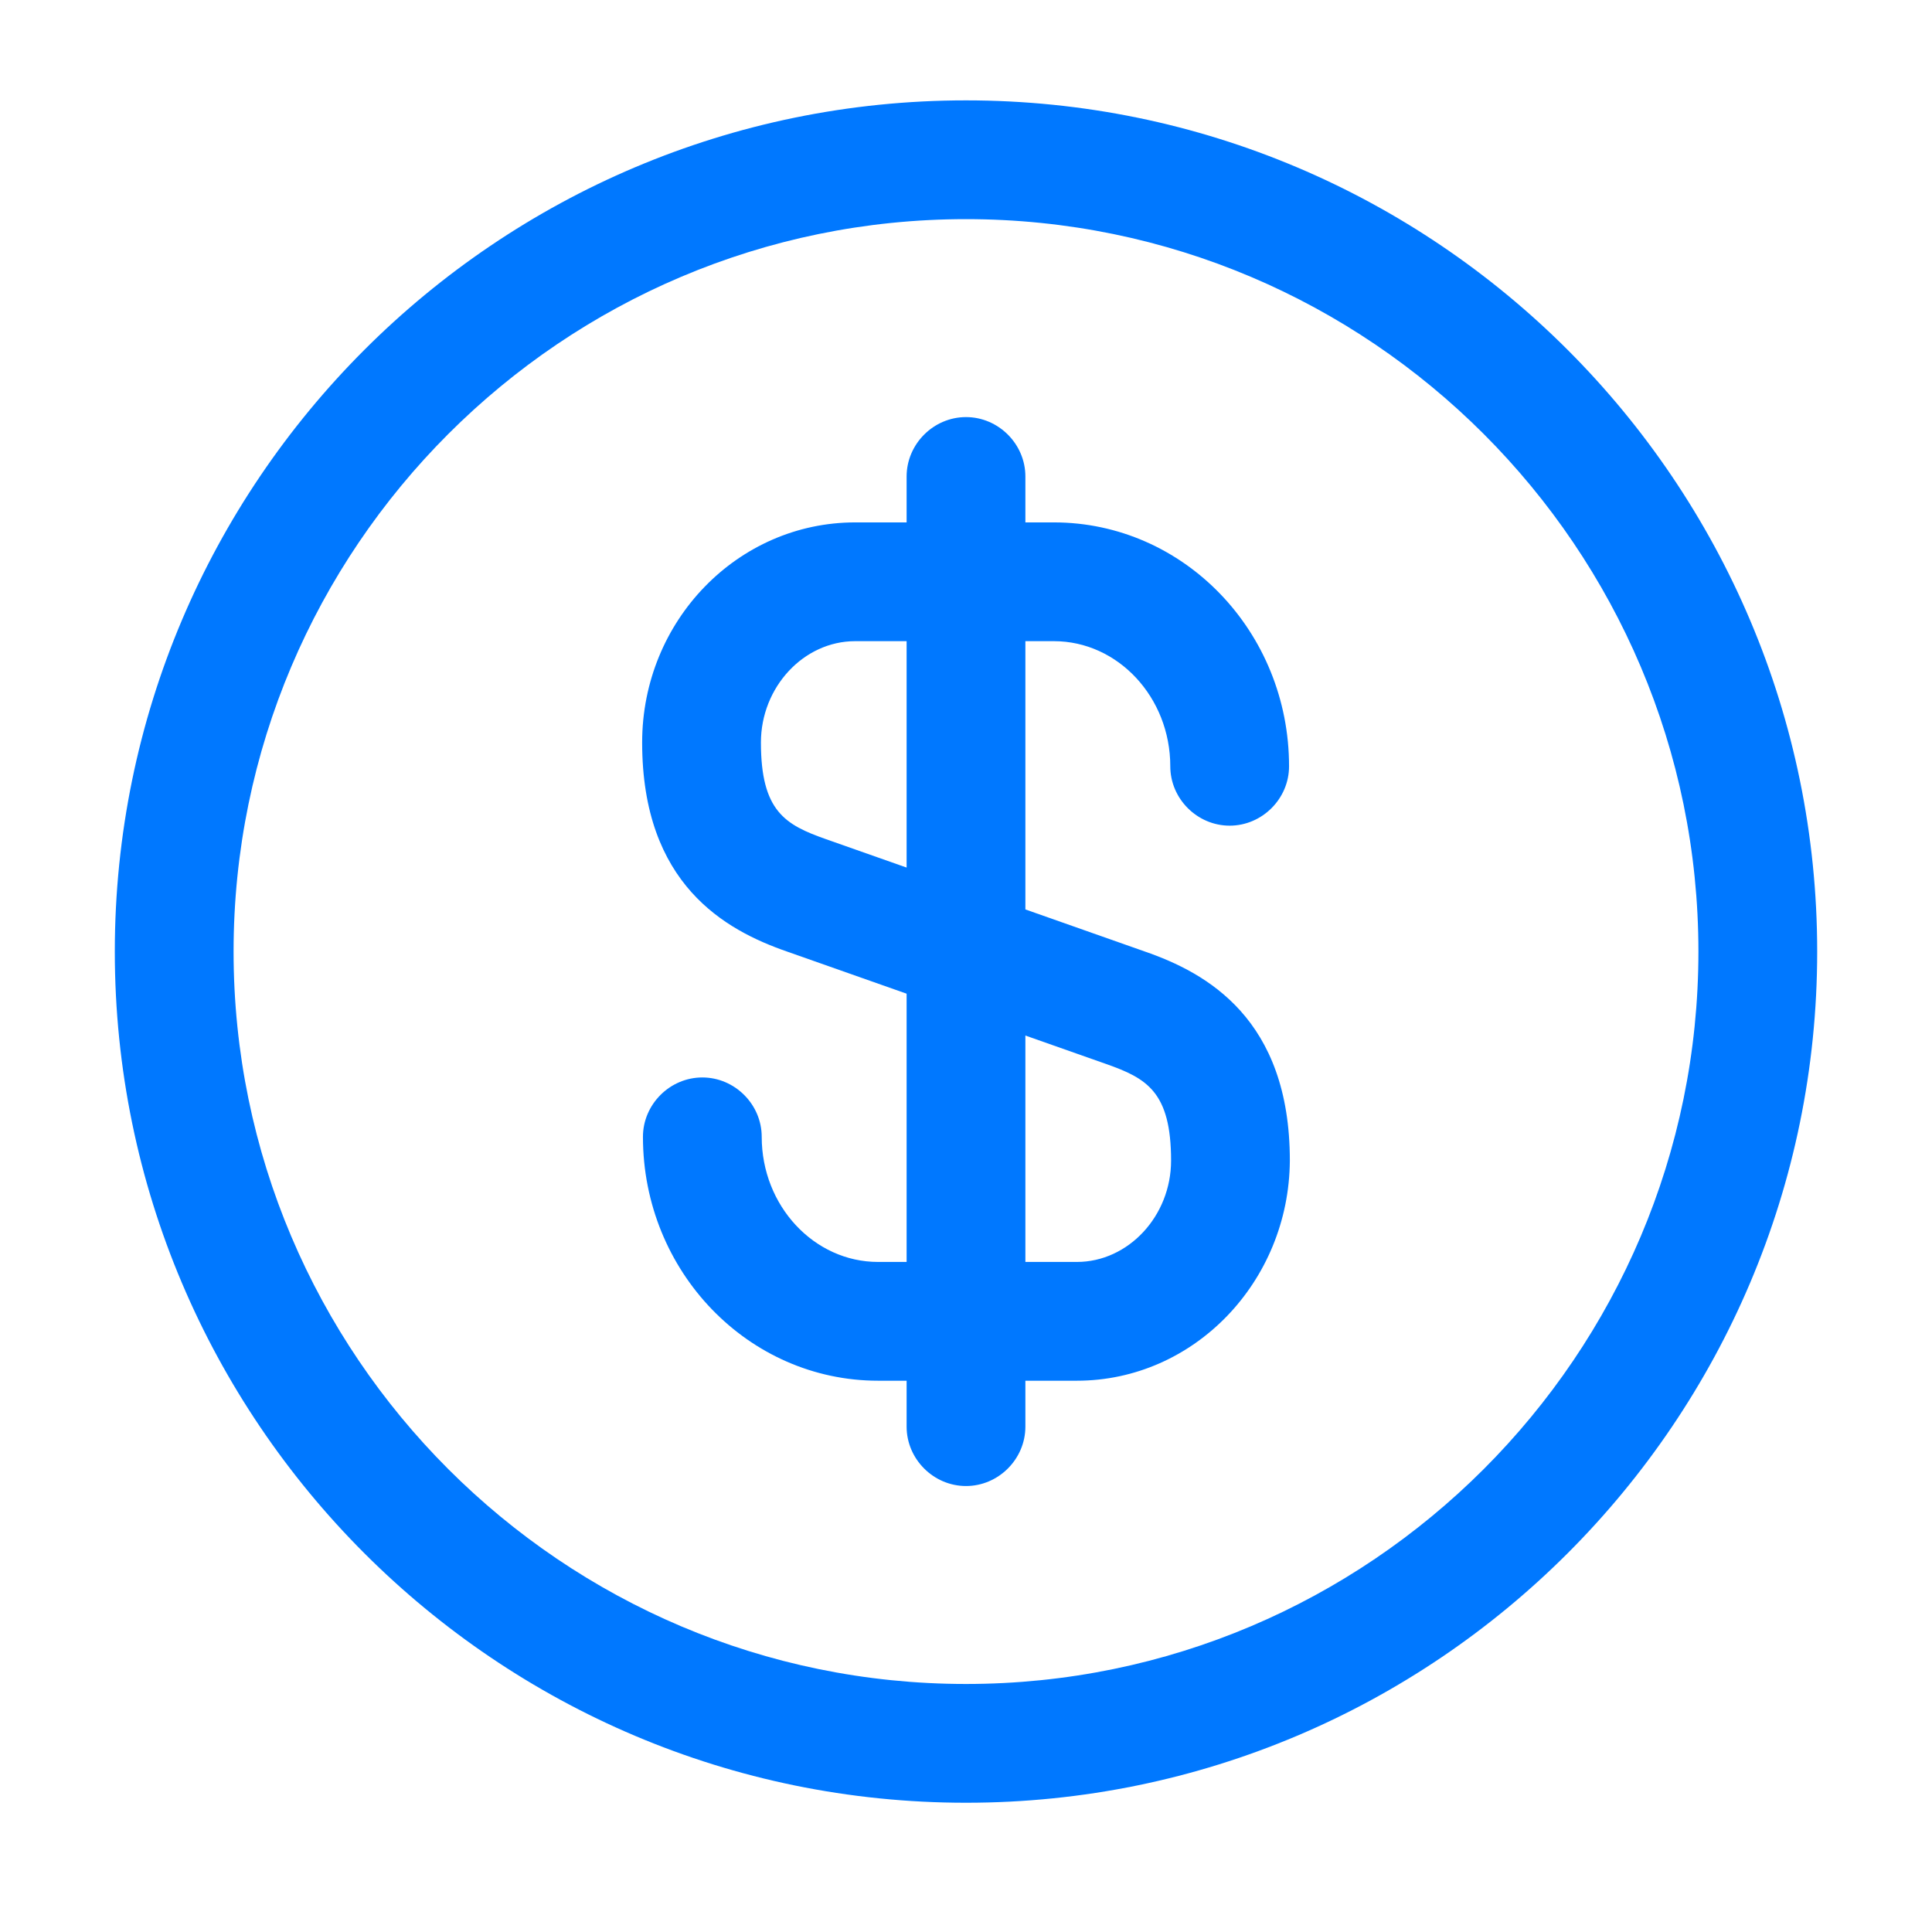
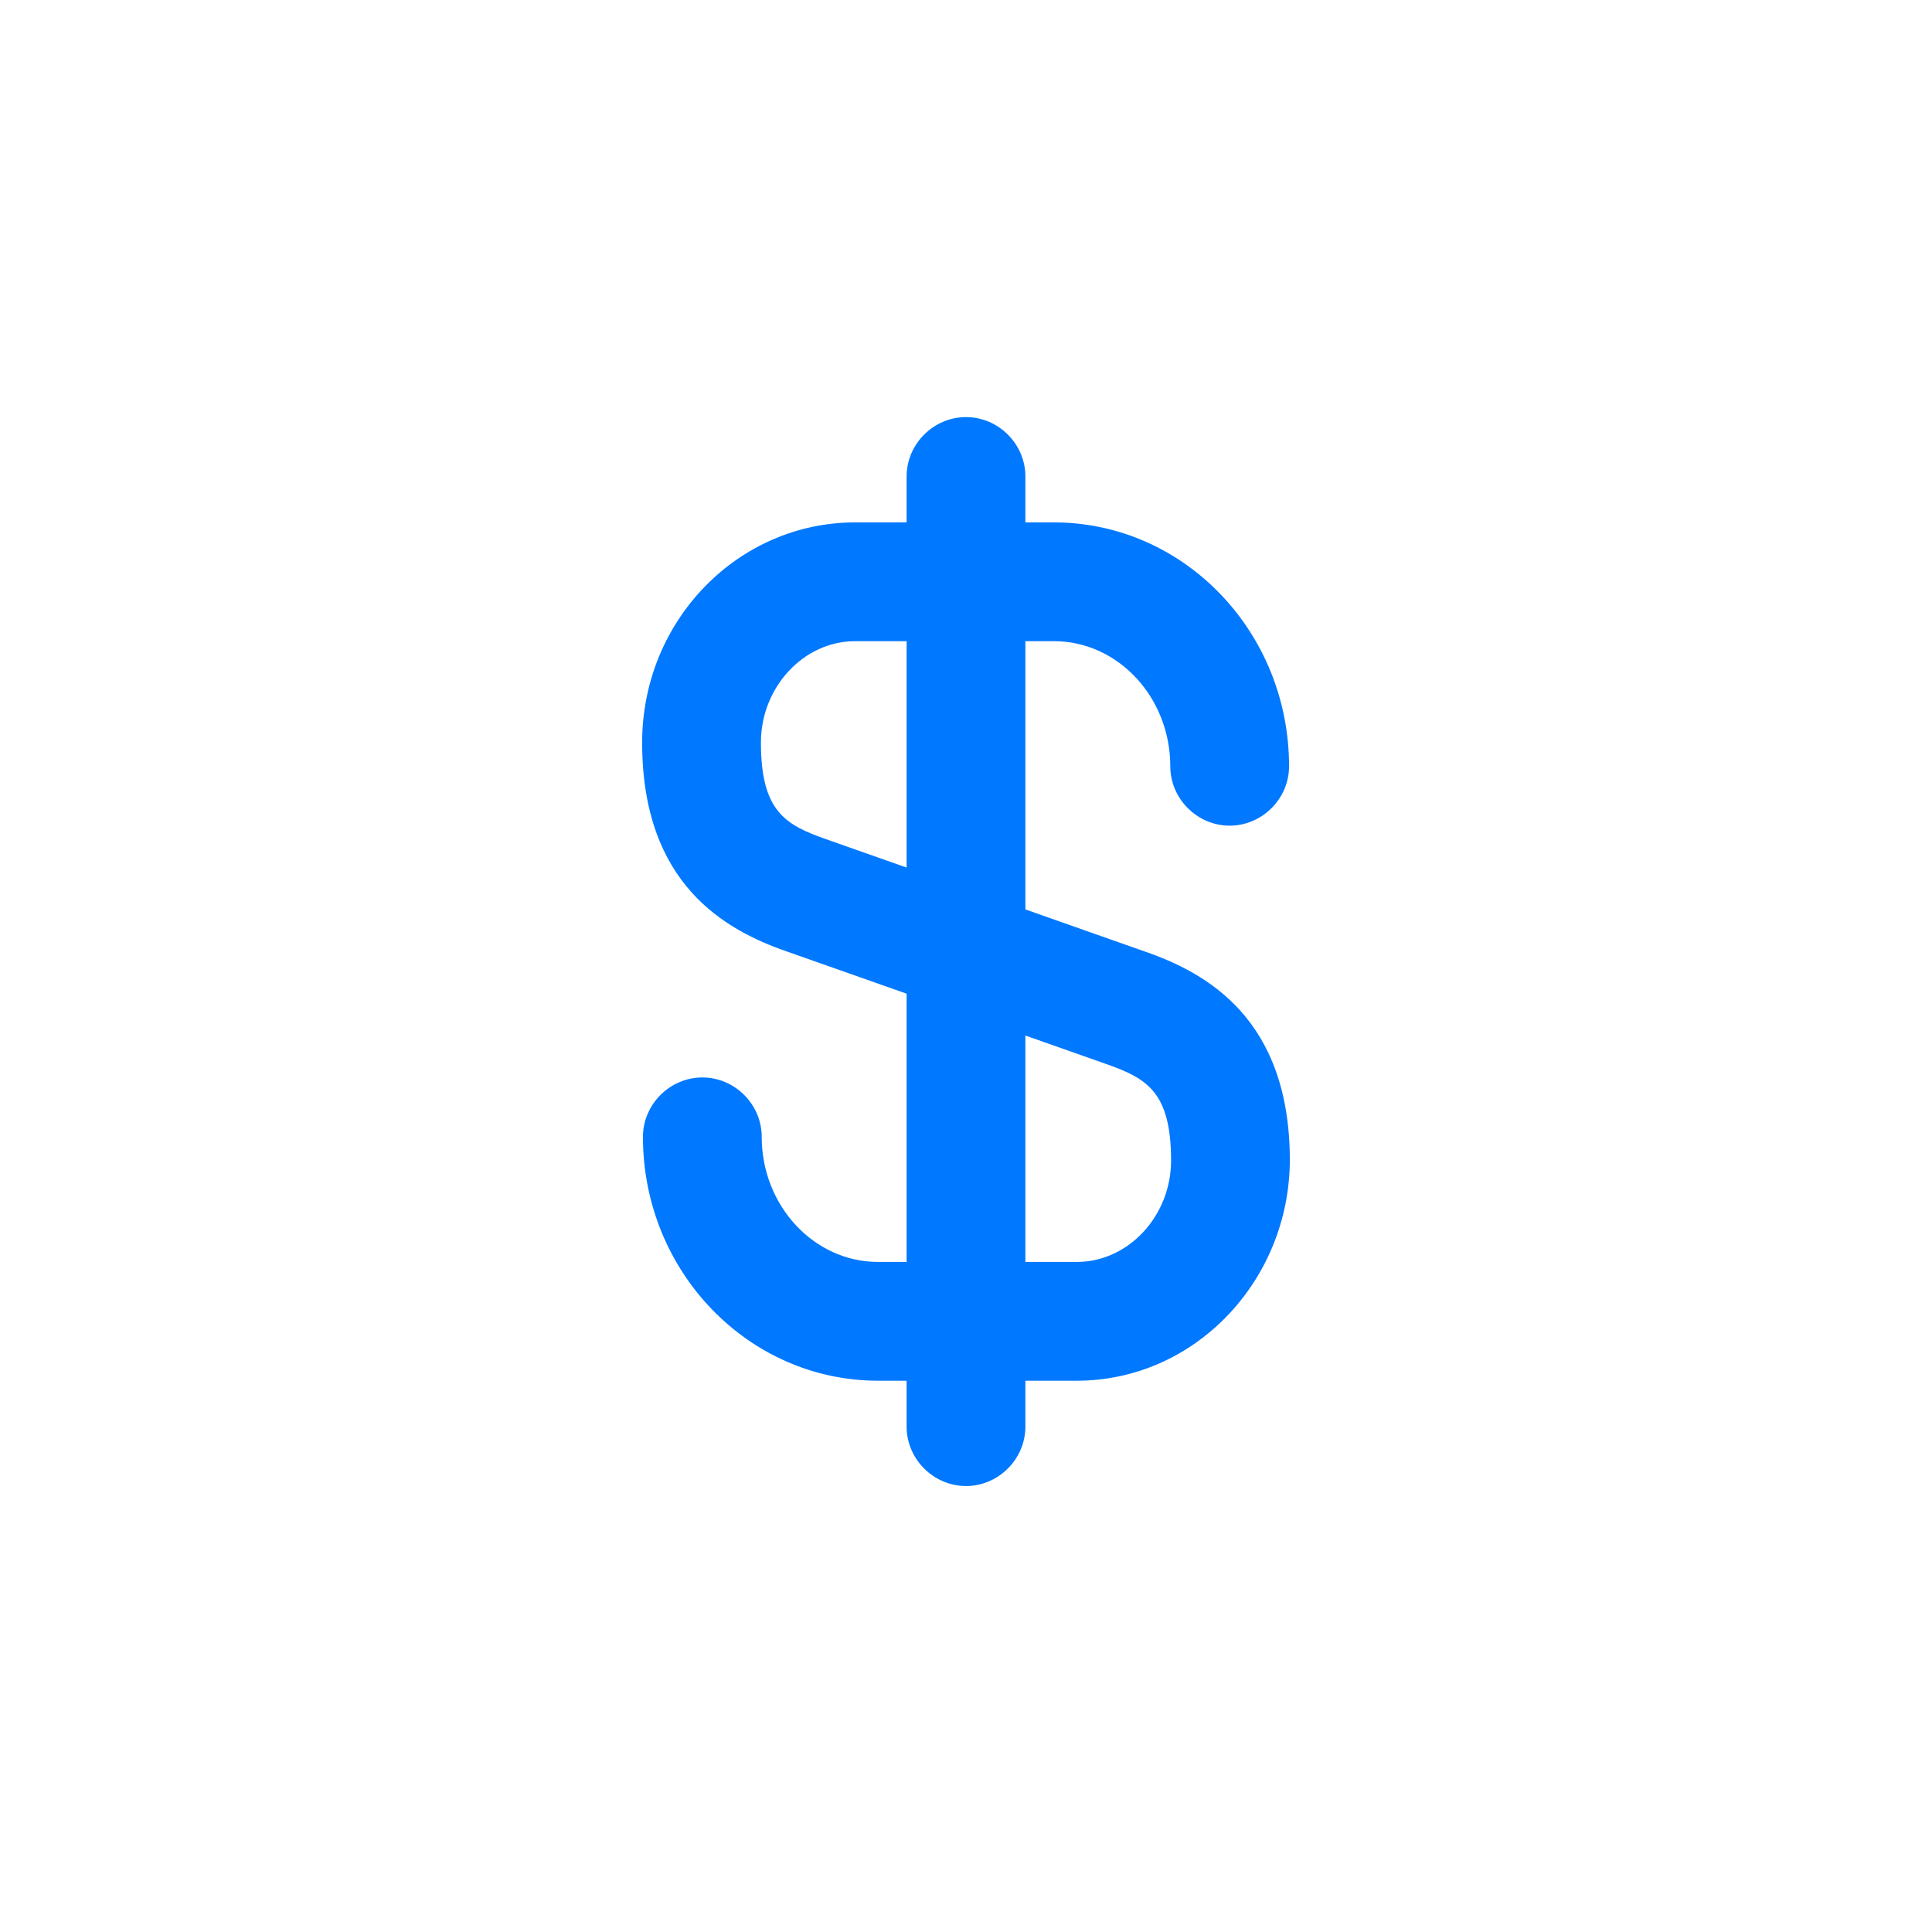
<svg xmlns="http://www.w3.org/2000/svg" width="61" height="61" viewBox="0 0 61 61" fill="none">
  <g id="vuesax/outline/dollar-circle">
    <g id="dollar-circle">
      <path id="Vector" d="M34 43.594H27.725C23.625 43.594 20.3 40.144 20.3 35.894C20.3 34.869 21.15 34.019 22.175 34.019C23.2 34.019 24.05 34.869 24.05 35.894C24.05 38.069 25.7 39.844 27.725 39.844H34C35.625 39.844 36.975 38.394 36.975 36.644C36.975 34.469 36.2 34.044 34.925 33.594L24.85 30.044C22.9 29.369 20.275 27.919 20.275 23.444C20.275 19.594 23.3 16.494 27 16.494H33.275C37.375 16.494 40.7 19.944 40.7 24.194C40.7 25.219 39.85 26.069 38.825 26.069C37.8 26.069 36.95 25.219 36.95 24.194C36.95 22.019 35.3 20.244 33.275 20.244H27C25.375 20.244 24.025 21.694 24.025 23.444C24.025 25.619 24.8 26.044 26.075 26.494L36.15 30.044C38.1 30.719 40.725 32.169 40.725 36.644C40.7 40.469 37.7 43.594 34 43.594Z" fill="#0078FF" />
      <path id="Vector_2" d="M30.5 46.919C29.475 46.919 28.625 46.069 28.625 45.044V15.044C28.625 14.019 29.475 13.169 30.5 13.169C31.525 13.169 32.375 14.019 32.375 15.044V45.044C32.375 46.069 31.525 46.919 30.5 46.919Z" fill="#0078FF" />
-       <path id="Vector_3" d="M30.5 56.919C15.675 56.919 3.625 44.869 3.625 30.044C3.625 15.219 15.675 3.169 30.5 3.169C45.325 3.169 57.375 15.219 57.375 30.044C57.375 44.869 45.325 56.919 30.5 56.919ZM30.5 6.919C17.75 6.919 7.375 17.294 7.375 30.044C7.375 42.794 17.75 53.169 30.5 53.169C43.25 53.169 53.625 42.794 53.625 30.044C53.625 17.294 43.25 6.919 30.5 6.919Z" fill="#0078FF" />
    </g>
  </g>
</svg>